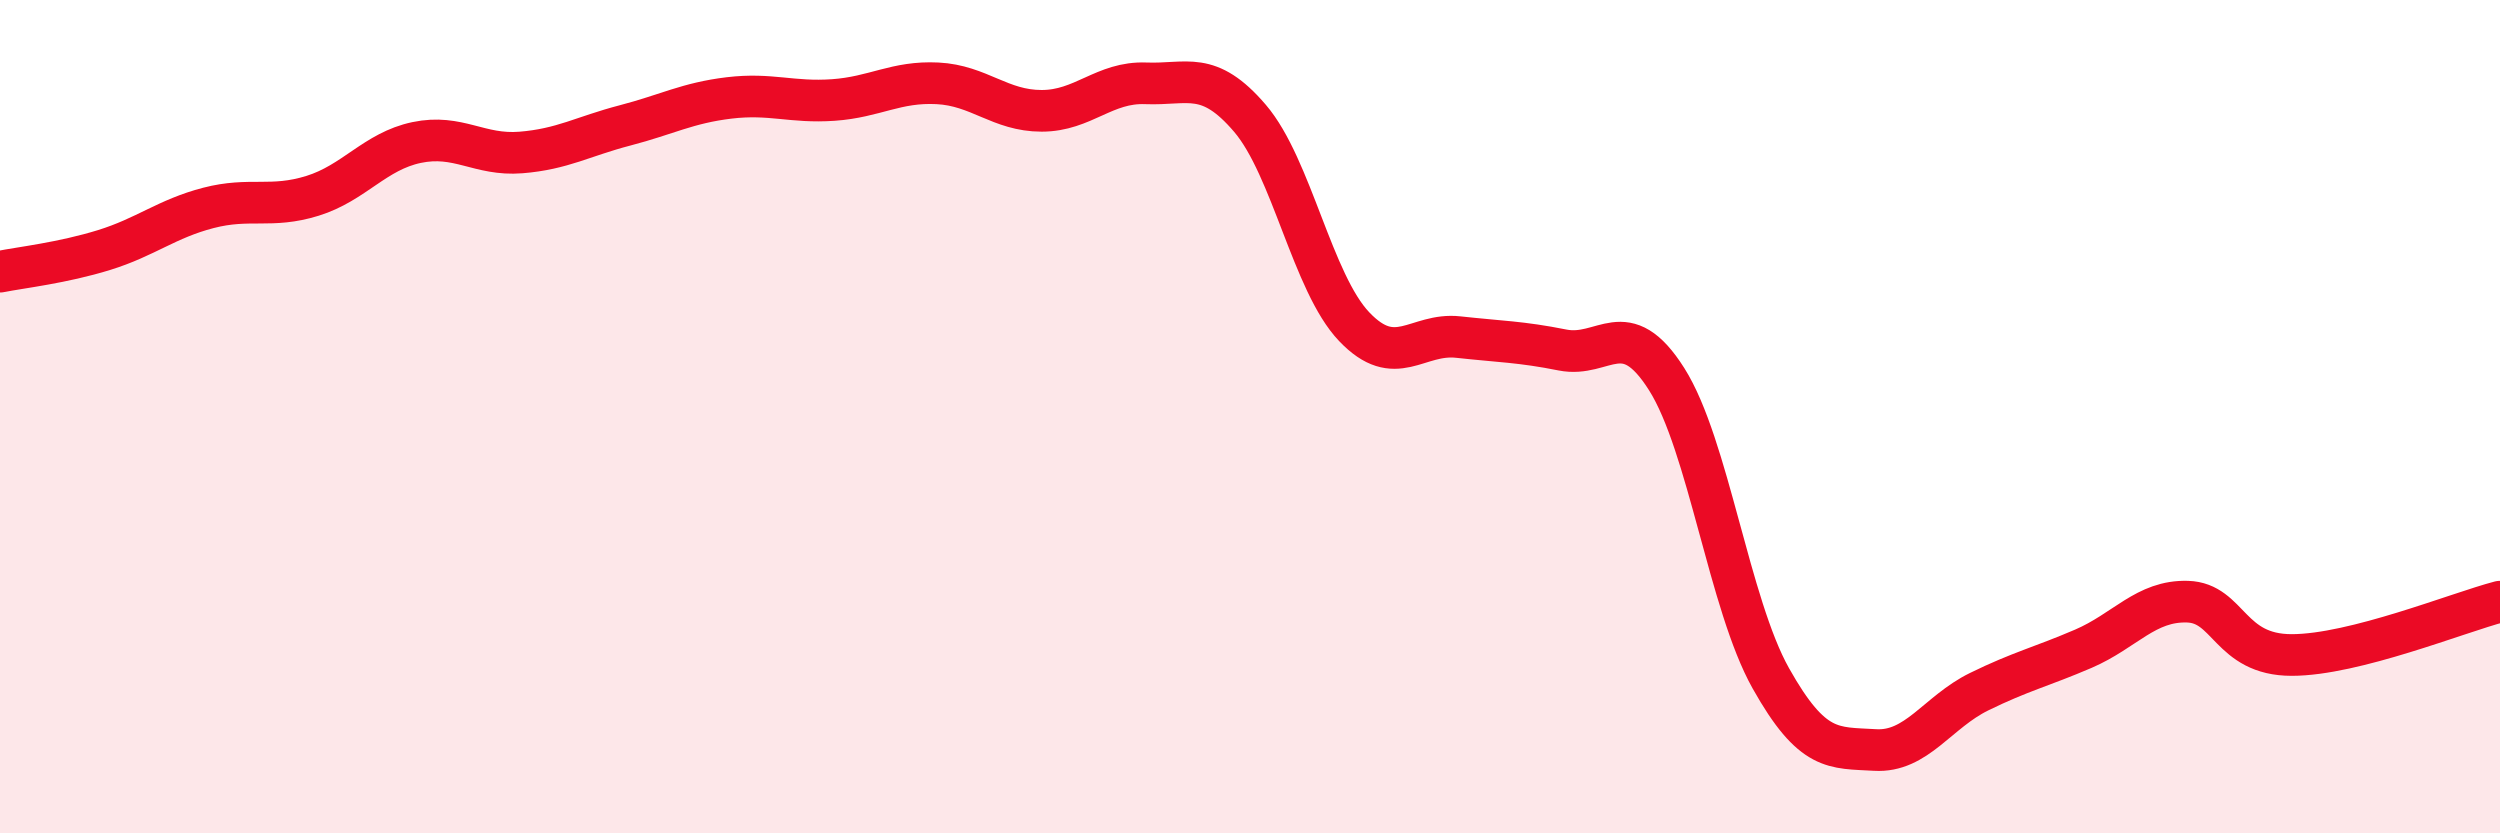
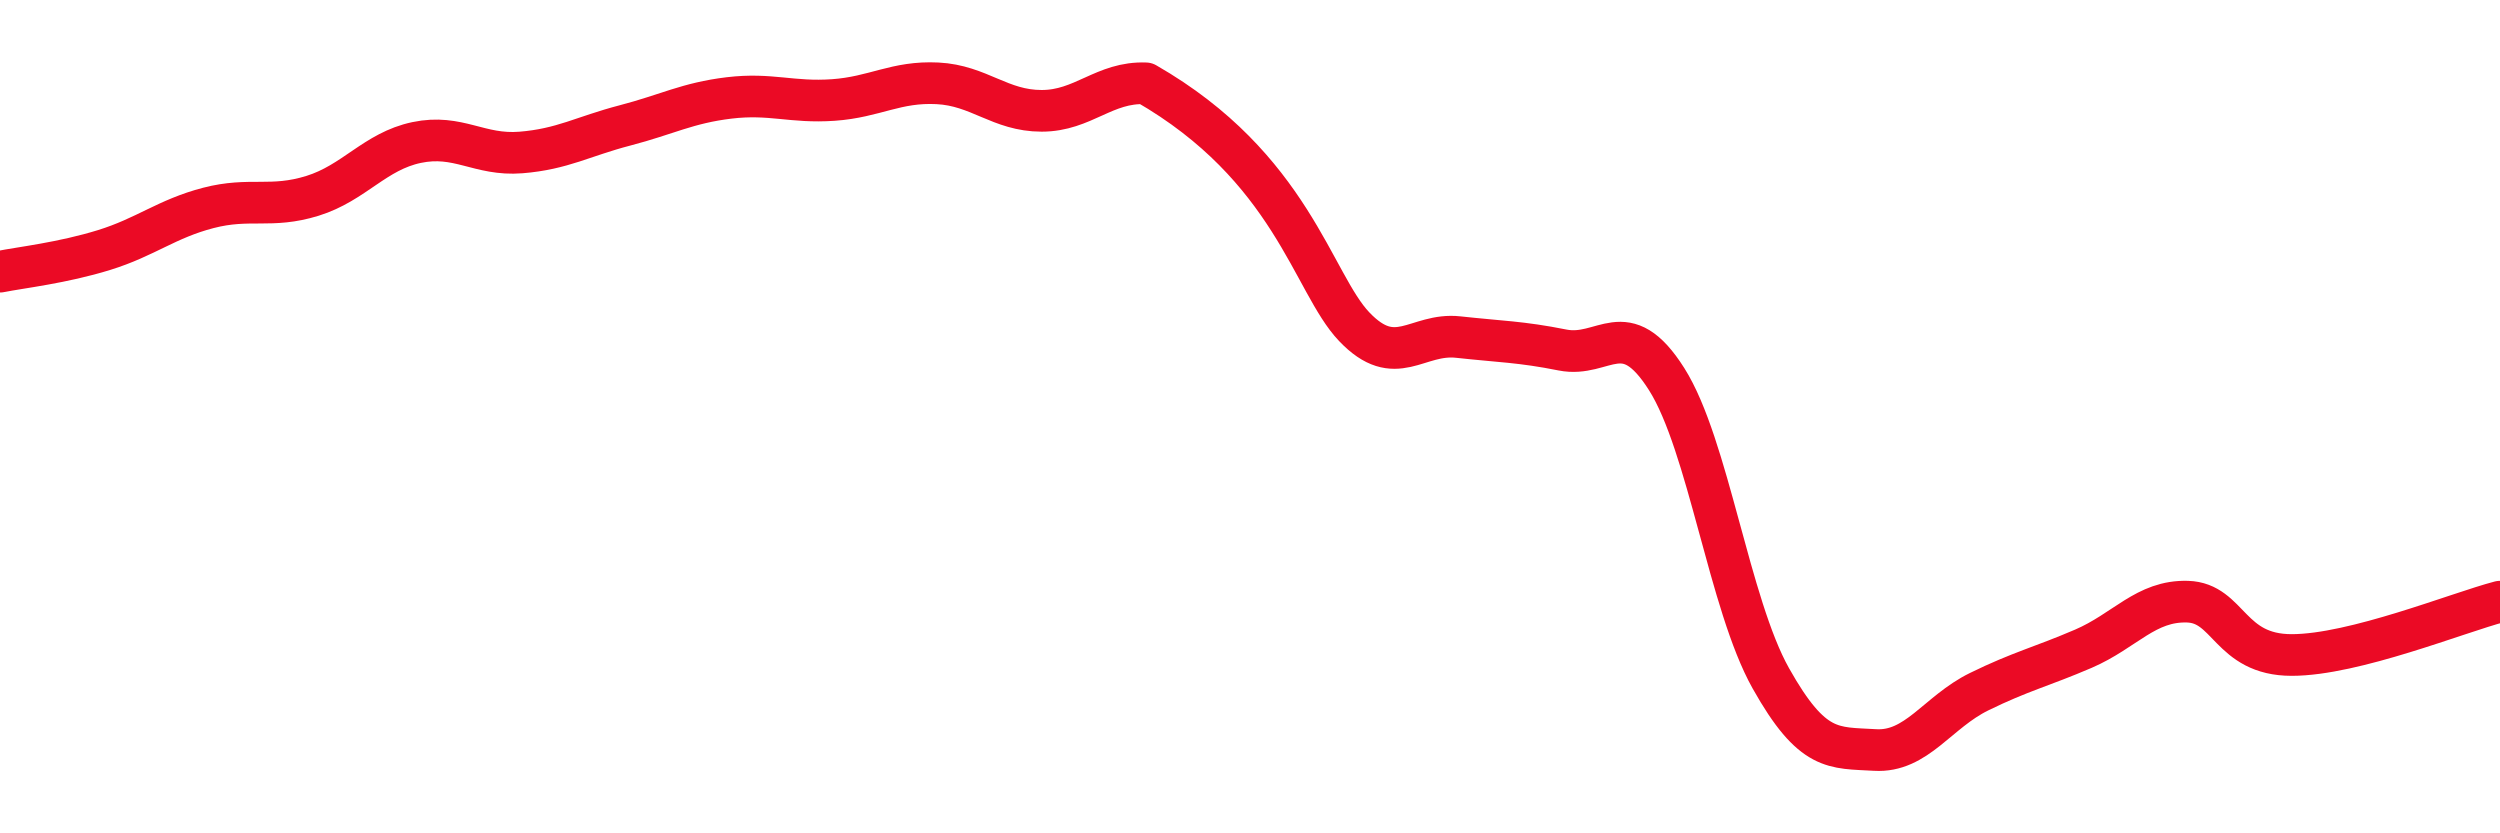
<svg xmlns="http://www.w3.org/2000/svg" width="60" height="20" viewBox="0 0 60 20">
-   <path d="M 0,6.52 C 0.5,6.42 1.5,6.31 2.5,6 C 3.5,5.69 4,5.25 5,4.99 C 6,4.73 6.5,5.01 7.5,4.7 C 8.5,4.39 9,3.63 10,3.42 C 11,3.21 11.5,3.74 12.5,3.66 C 13.5,3.58 14,3.27 15,3.01 C 16,2.75 16.5,2.47 17.5,2.35 C 18.5,2.23 19,2.47 20,2.4 C 21,2.33 21.5,1.95 22.5,2 C 23.5,2.05 24,2.66 25,2.66 C 26,2.66 26.5,1.96 27.5,2 C 28.5,2.04 29,1.67 30,2.84 C 31,4.01 31.5,6.79 32.5,7.84 C 33.5,8.89 34,7.98 35,8.09 C 36,8.2 36.5,8.2 37.5,8.4 C 38.5,8.6 39,7.52 40,9.1 C 41,10.68 41.5,14.5 42.5,16.28 C 43.5,18.06 44,17.94 45,18 C 46,18.06 46.5,17.09 47.5,16.6 C 48.5,16.11 49,16 50,15.57 C 51,15.14 51.5,14.41 52.5,14.44 C 53.5,14.47 53.5,15.72 55,15.72 C 56.5,15.72 59,14.7 60,14.44L60 20L0 20Z" fill="#EB0A25" opacity="0.1" stroke-linecap="round" stroke-linejoin="round" />
-   <path d="M 0,6.52 C 0.5,6.42 1.5,6.31 2.5,6 C 3.5,5.69 4,5.25 5,4.99 C 6,4.73 6.5,5.01 7.5,4.7 C 8.5,4.39 9,3.63 10,3.42 C 11,3.21 11.5,3.74 12.5,3.66 C 13.5,3.58 14,3.27 15,3.01 C 16,2.75 16.5,2.47 17.5,2.35 C 18.5,2.23 19,2.47 20,2.4 C 21,2.33 21.5,1.95 22.5,2 C 23.5,2.05 24,2.66 25,2.66 C 26,2.66 26.5,1.96 27.5,2 C 28.5,2.04 29,1.67 30,2.84 C 31,4.01 31.5,6.79 32.5,7.84 C 33.5,8.89 34,7.98 35,8.09 C 36,8.2 36.5,8.2 37.5,8.4 C 38.5,8.6 39,7.52 40,9.1 C 41,10.68 41.5,14.5 42.5,16.28 C 43.5,18.06 44,17.94 45,18 C 46,18.06 46.5,17.09 47.5,16.6 C 48.5,16.11 49,16 50,15.57 C 51,15.14 51.5,14.41 52.5,14.44 C 53.5,14.47 53.5,15.72 55,15.72 C 56.5,15.72 59,14.7 60,14.44" stroke="#EB0A25" stroke-width="1" fill="none" stroke-linecap="round" stroke-linejoin="round" />
+   <path d="M 0,6.52 C 0.5,6.42 1.5,6.31 2.5,6 C 3.5,5.69 4,5.25 5,4.99 C 6,4.73 6.5,5.01 7.5,4.7 C 8.5,4.39 9,3.63 10,3.42 C 11,3.21 11.5,3.74 12.5,3.66 C 13.5,3.58 14,3.27 15,3.01 C 16,2.75 16.5,2.47 17.5,2.35 C 18.5,2.23 19,2.47 20,2.4 C 21,2.33 21.5,1.95 22.5,2 C 23.5,2.05 24,2.66 25,2.66 C 26,2.66 26.5,1.96 27.5,2 C 31,4.01 31.5,6.79 32.5,7.84 C 33.5,8.89 34,7.98 35,8.09 C 36,8.2 36.5,8.2 37.5,8.4 C 38.5,8.6 39,7.52 40,9.1 C 41,10.68 41.5,14.5 42.5,16.28 C 43.5,18.06 44,17.94 45,18 C 46,18.06 46.5,17.09 47.5,16.6 C 48.5,16.11 49,16 50,15.57 C 51,15.14 51.5,14.41 52.5,14.44 C 53.5,14.47 53.5,15.72 55,15.72 C 56.5,15.72 59,14.7 60,14.44" stroke="#EB0A25" stroke-width="1" fill="none" stroke-linecap="round" stroke-linejoin="round" />
</svg>